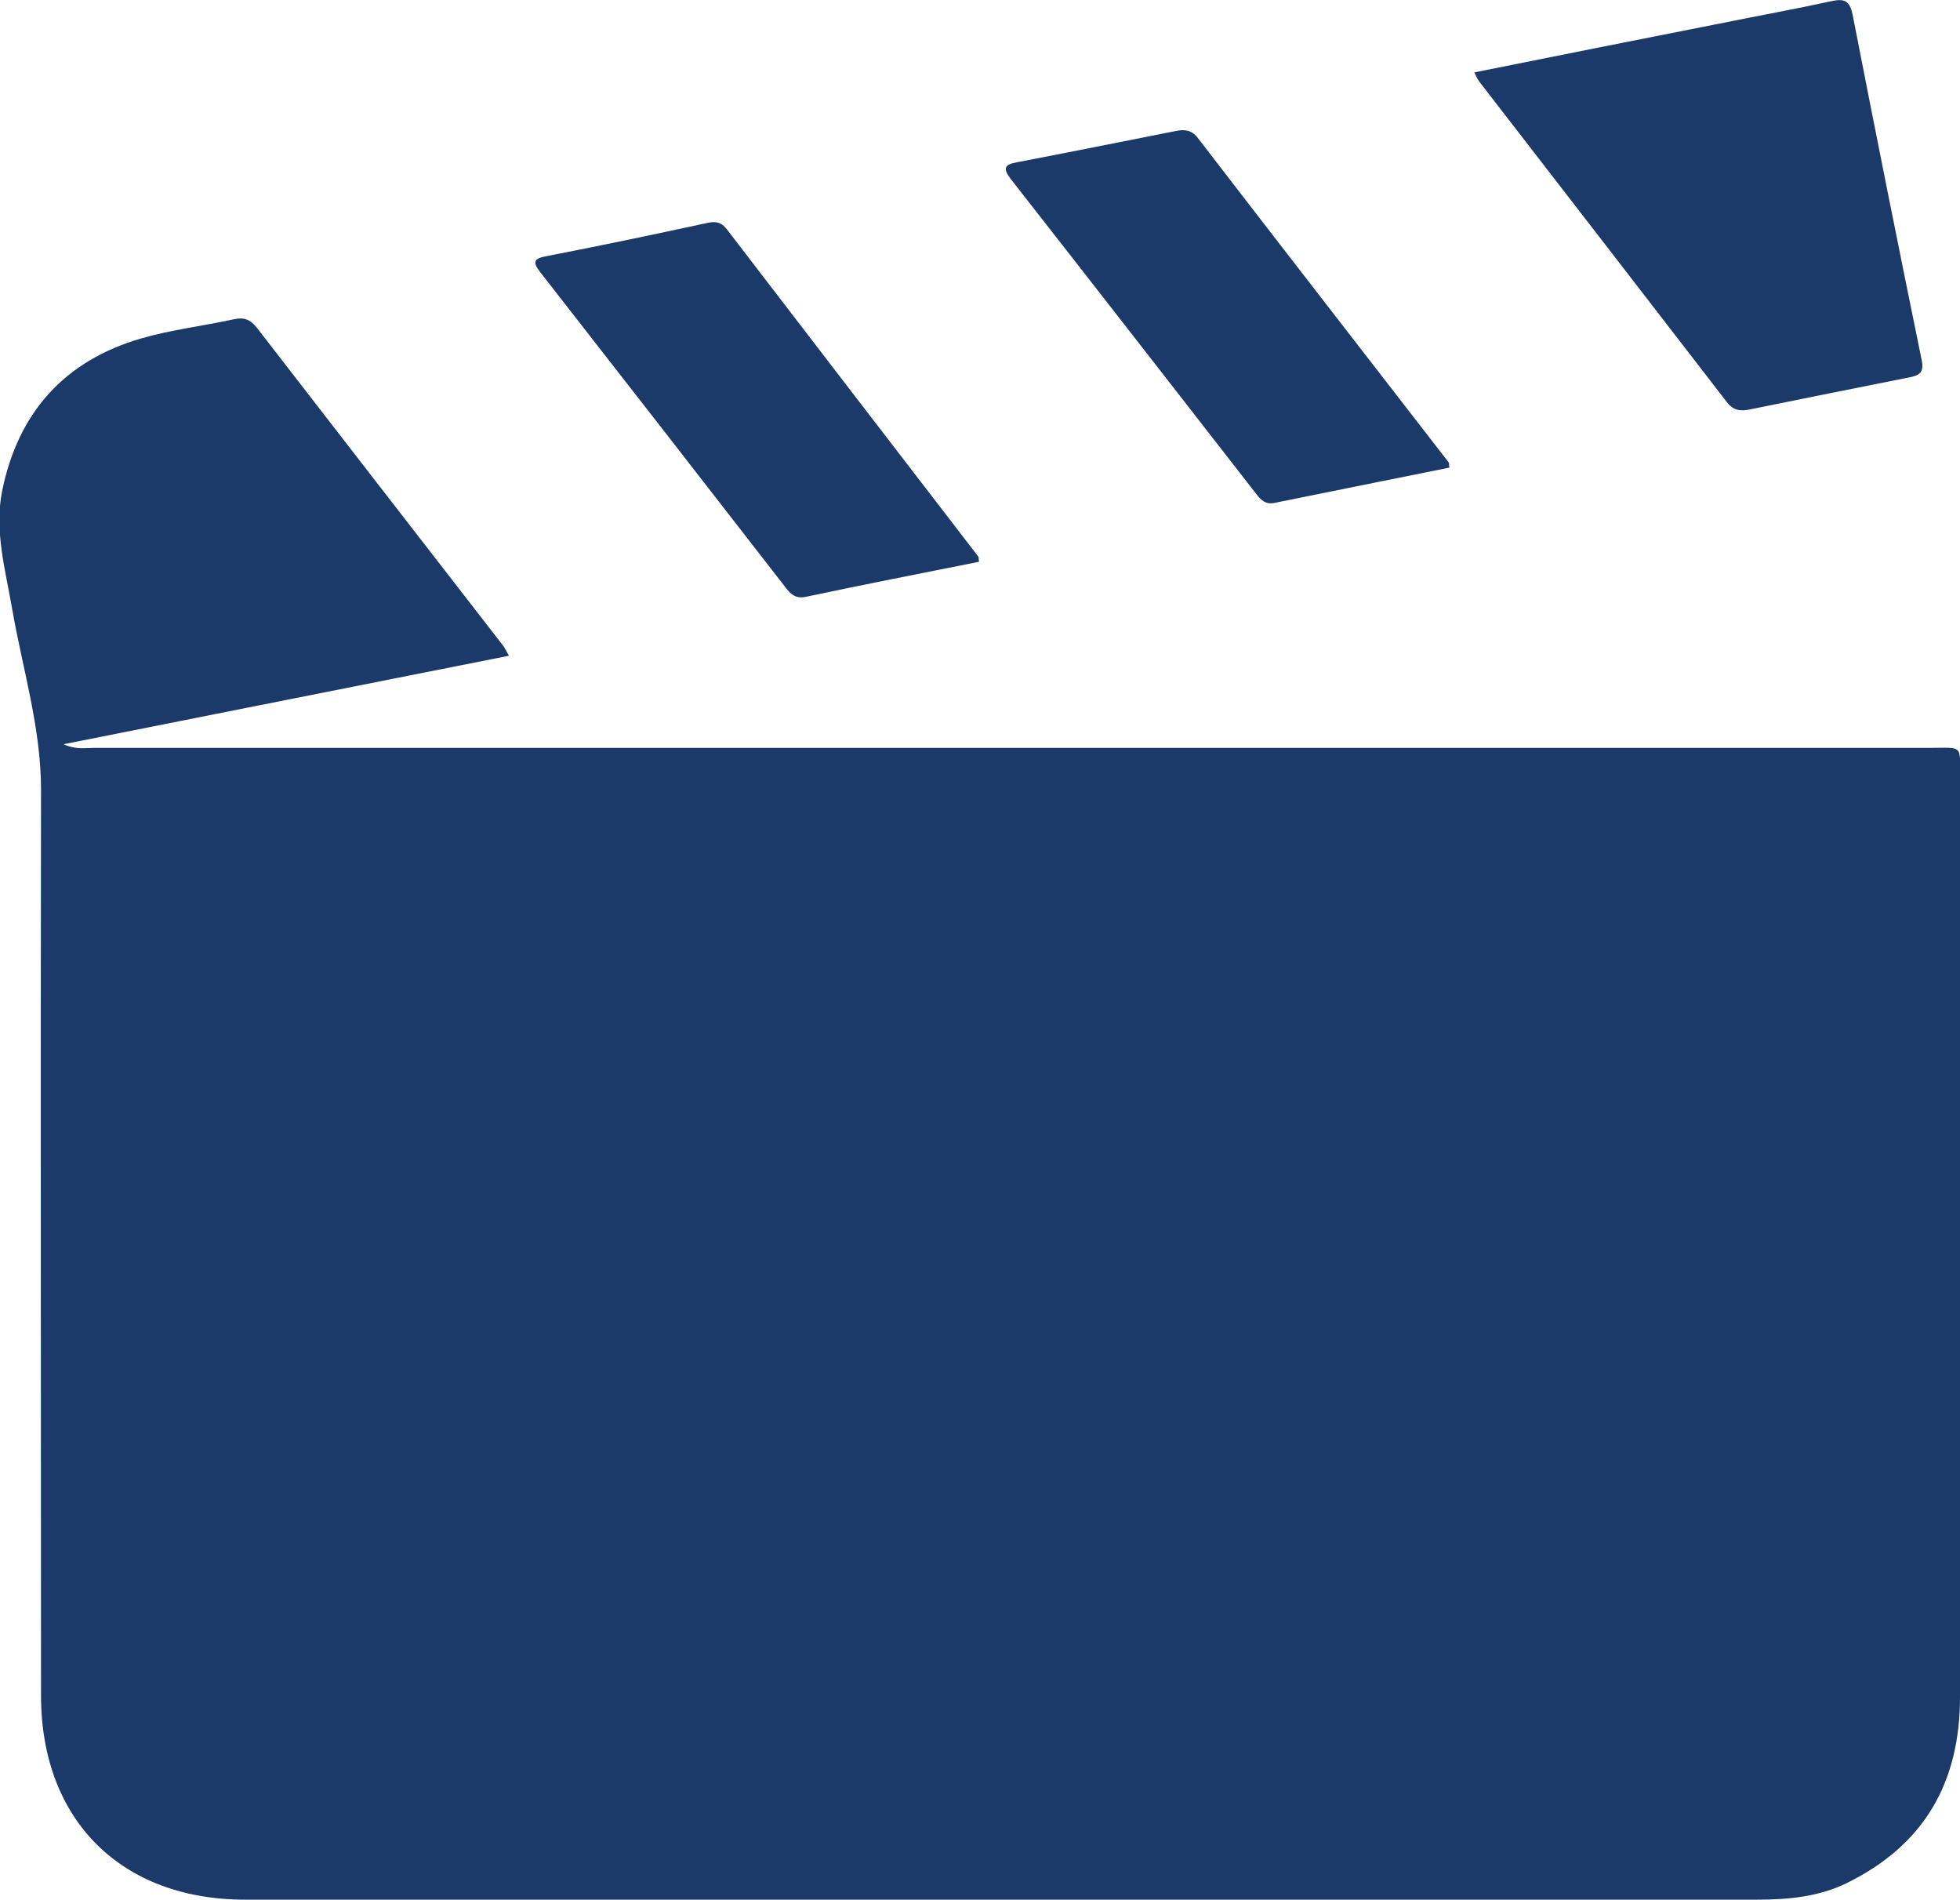
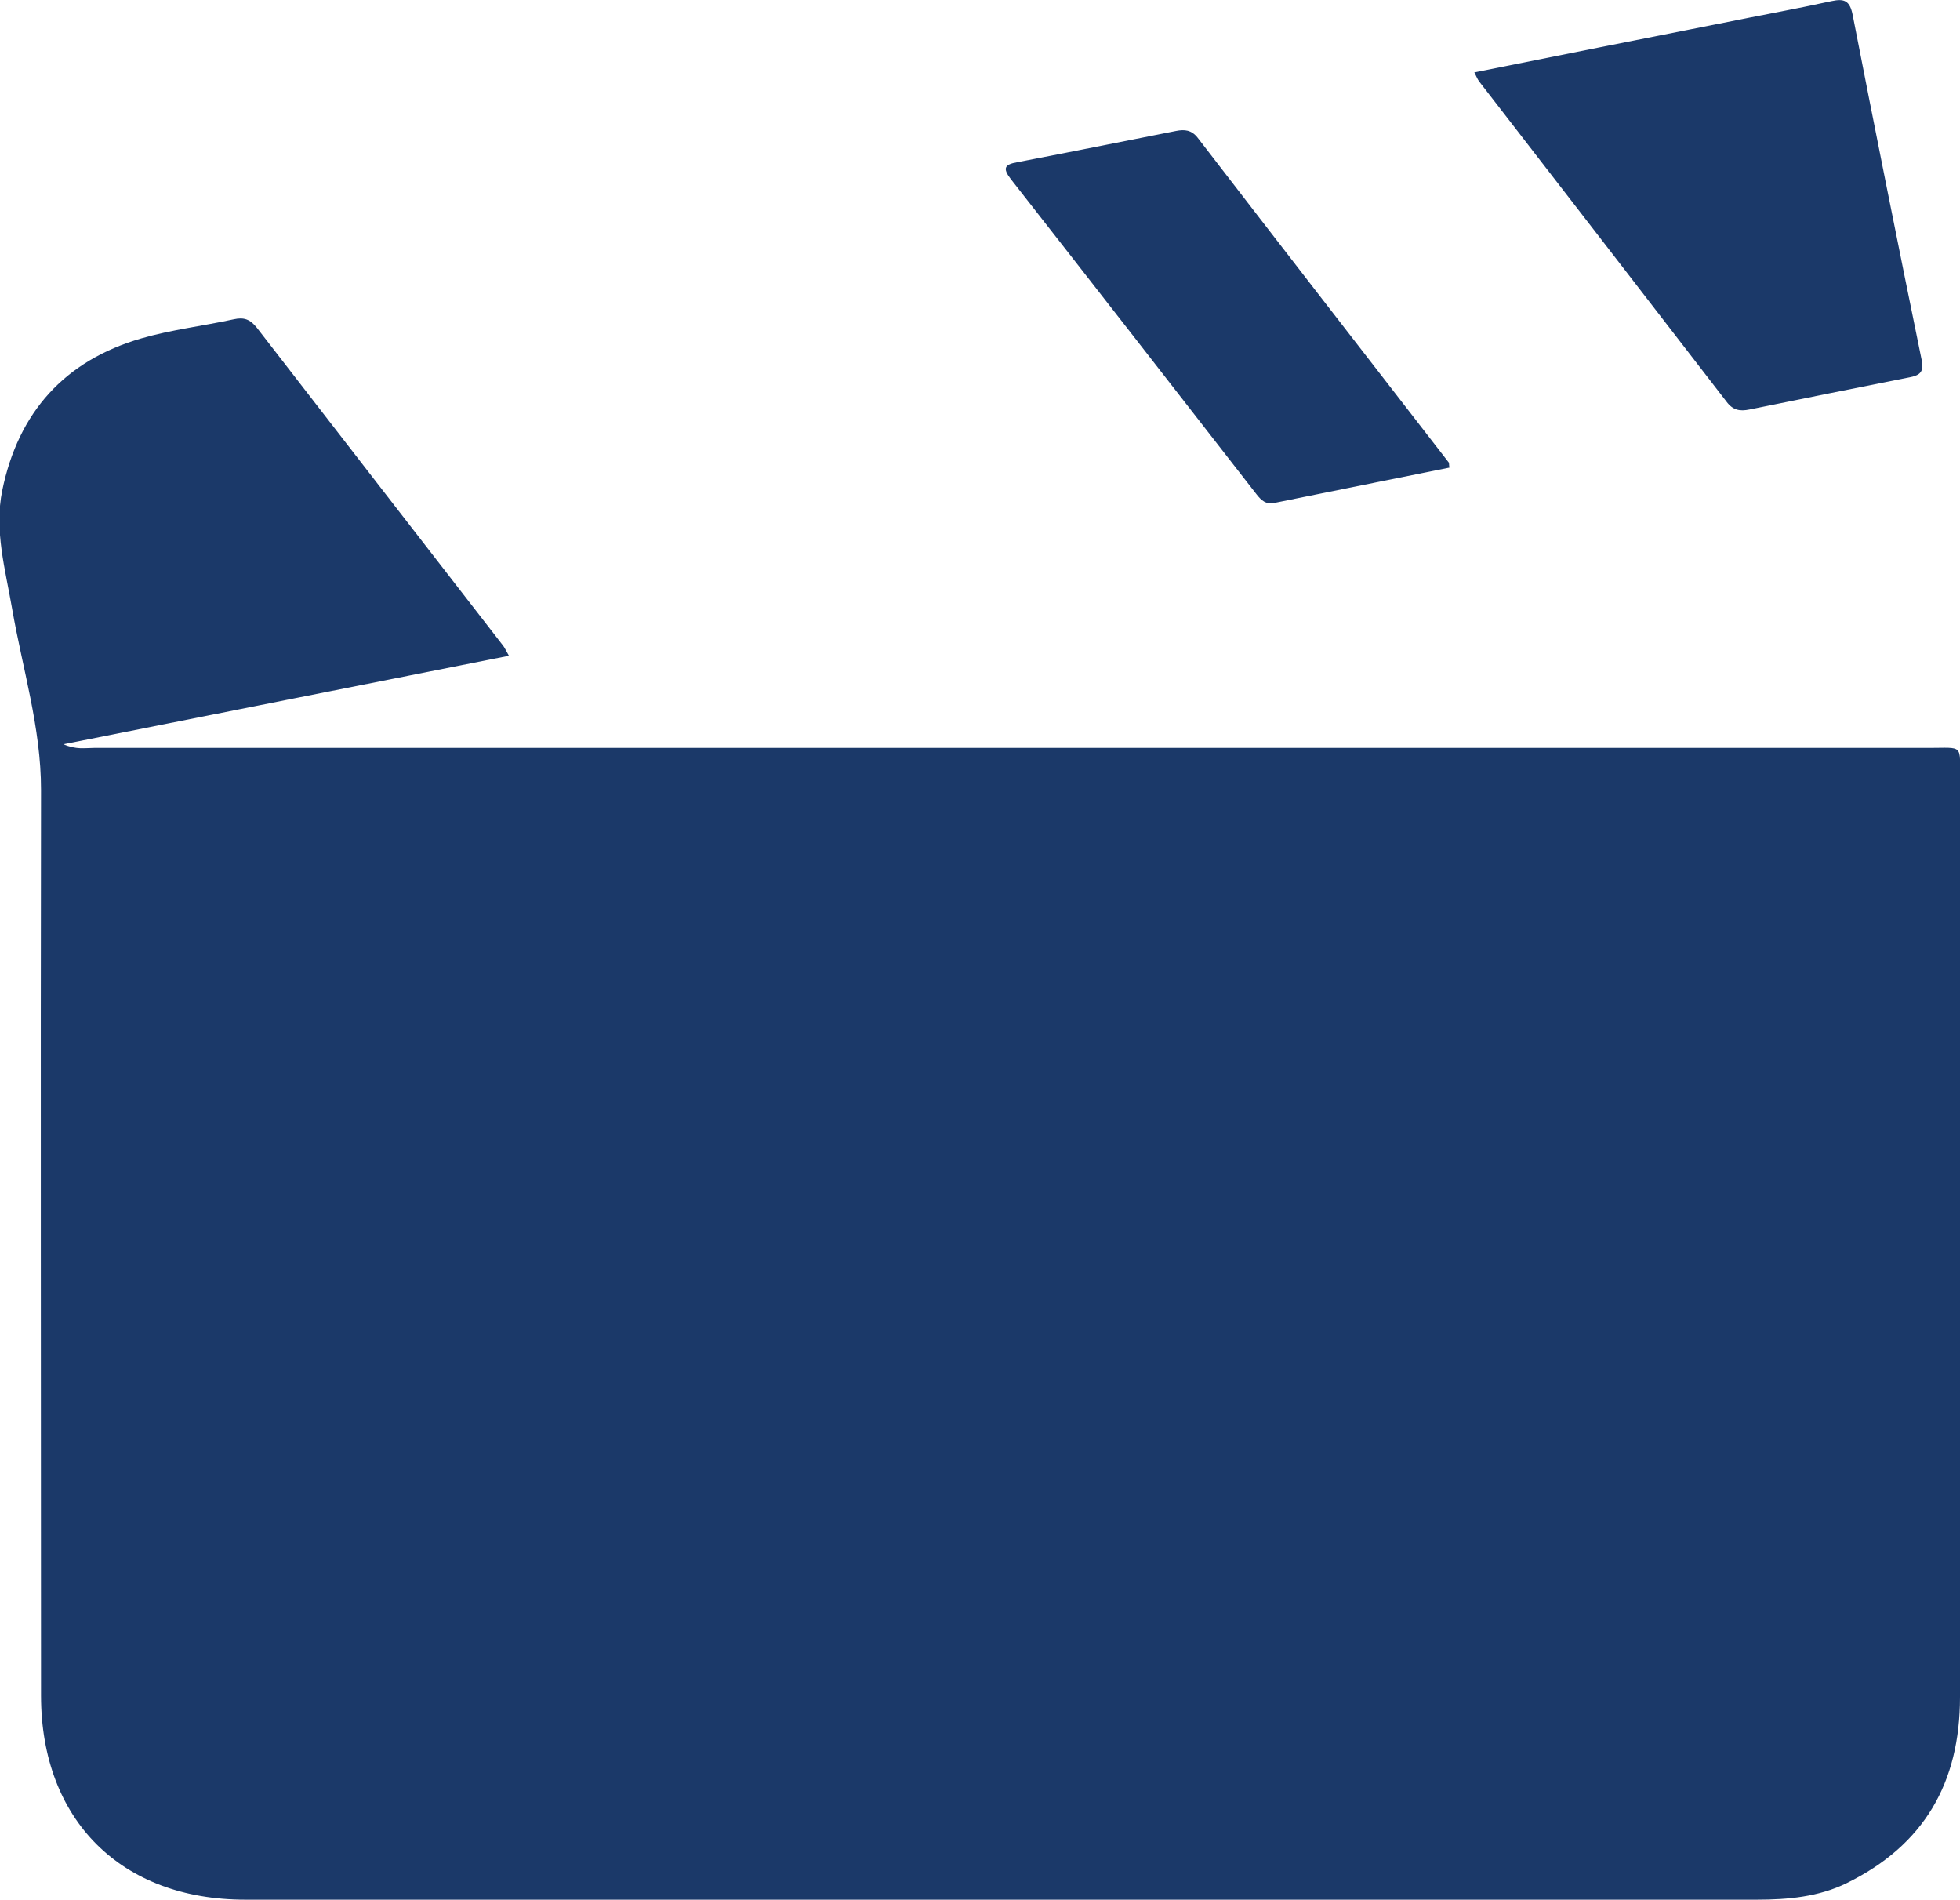
<svg xmlns="http://www.w3.org/2000/svg" id="Capa_2" viewBox="0 0 69.75 67.6">
  <defs>
    <style>.cls-1{fill:#1b3969;stroke-width:0px;}</style>
  </defs>
  <g id="Capa_2-2">
    <g id="XNdjAr.tif">
      <path class="cls-1" d="M18.12,23.33c-5.31,1.05-10.52,2.09-15.86,3.15.45.2.77.13,1.08.13,21.77,0,43.54,0,65.31,0,1.23,0,1.1-.15,1.1,1.12,0,10.88,0,21.77,0,32.65,0,3.05-1.28,5.27-4.03,6.62-1,.49-2.09.59-3.2.59-17.93,0-35.86,0-53.79,0-4.42,0-7.26-2.83-7.27-7.24,0-10.75-.02-21.5,0-32.25,0-2.22-.66-4.31-1.03-6.45-.24-1.39-.64-2.78-.35-4.2.57-2.78,2.22-4.62,4.95-5.41,1.07-.31,2.19-.44,3.29-.68.36-.08.58,0,.82.3,2.92,3.78,5.85,7.55,8.77,11.32.06.08.1.18.2.35Z" />
      <path class="cls-1" d="M52.45,2.58c2.99-.6,5.94-1.19,8.89-1.77,1.28-.26,2.56-.49,3.84-.77.46-.1.65-.01.75.49.8,4.1,1.62,8.2,2.46,12.3.08.4-.07.52-.41.59-1.91.38-3.81.76-5.72,1.15-.34.07-.59.03-.82-.28-2.93-3.8-5.87-7.6-8.8-11.39-.06-.08-.1-.18-.17-.32Z" />
-       <path class="cls-1" d="M34.83,19.99c-2.06.41-4.1.81-6.13,1.24-.36.08-.54-.06-.73-.31-2.91-3.75-5.82-7.49-8.74-11.23-.31-.39-.21-.5.24-.58,1.91-.37,3.81-.77,5.71-1.18.3-.06.48-.03.68.22,2.98,3.89,5.97,7.77,8.96,11.66.01.02,0,.05.02.17Z" />
-       <path class="cls-1" d="M51.57,16.64c-2.08.42-4.14.83-6.2,1.25-.32.07-.48-.08-.66-.31-2.91-3.74-5.82-7.48-8.74-11.21-.3-.39-.22-.52.24-.6,1.88-.36,3.76-.74,5.64-1.11.3-.06.55-.04.77.24,2.97,3.86,5.96,7.71,8.94,11.56.01.02,0,.05.02.18Z" />
+       <path class="cls-1" d="M51.57,16.64c-2.08.42-4.14.83-6.2,1.25-.32.07-.48-.08-.66-.31-2.91-3.74-5.82-7.48-8.74-11.21-.3-.39-.22-.52.24-.6,1.88-.36,3.76-.74,5.64-1.11.3-.06.55-.04.77.24,2.97,3.86,5.96,7.71,8.94,11.56.01.02,0,.05.02.18" />
    </g>
  </g>
</svg>